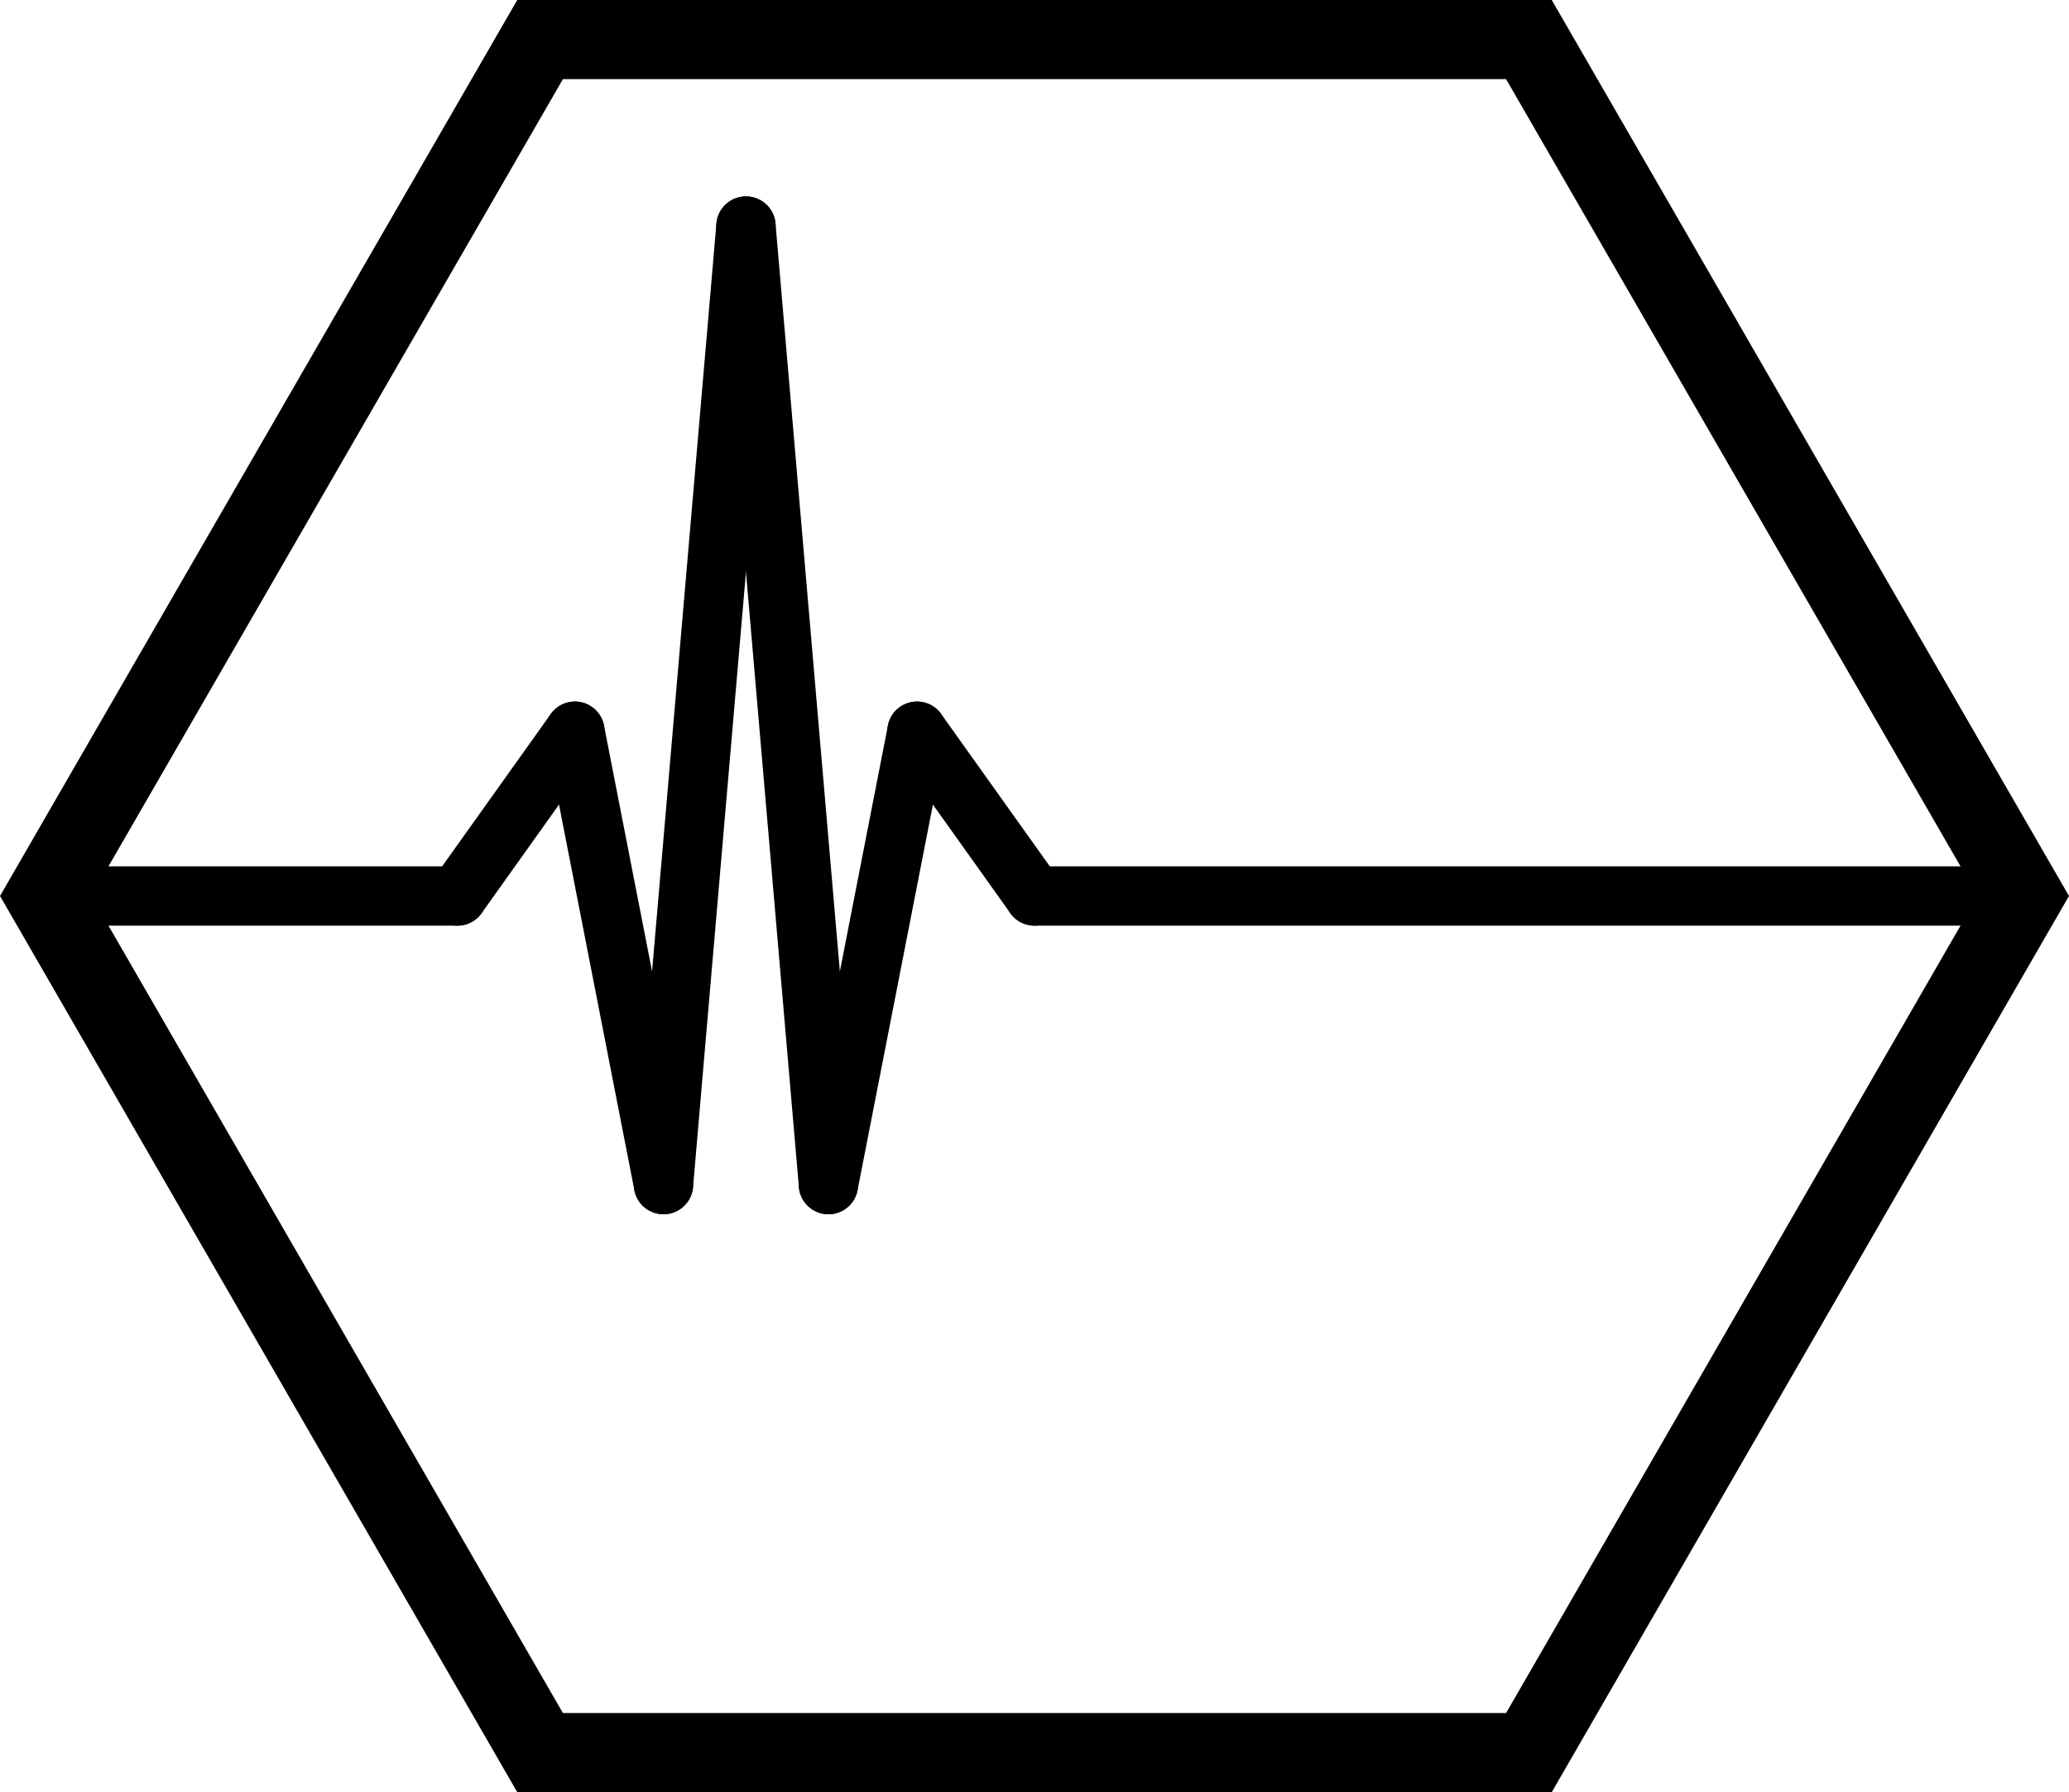
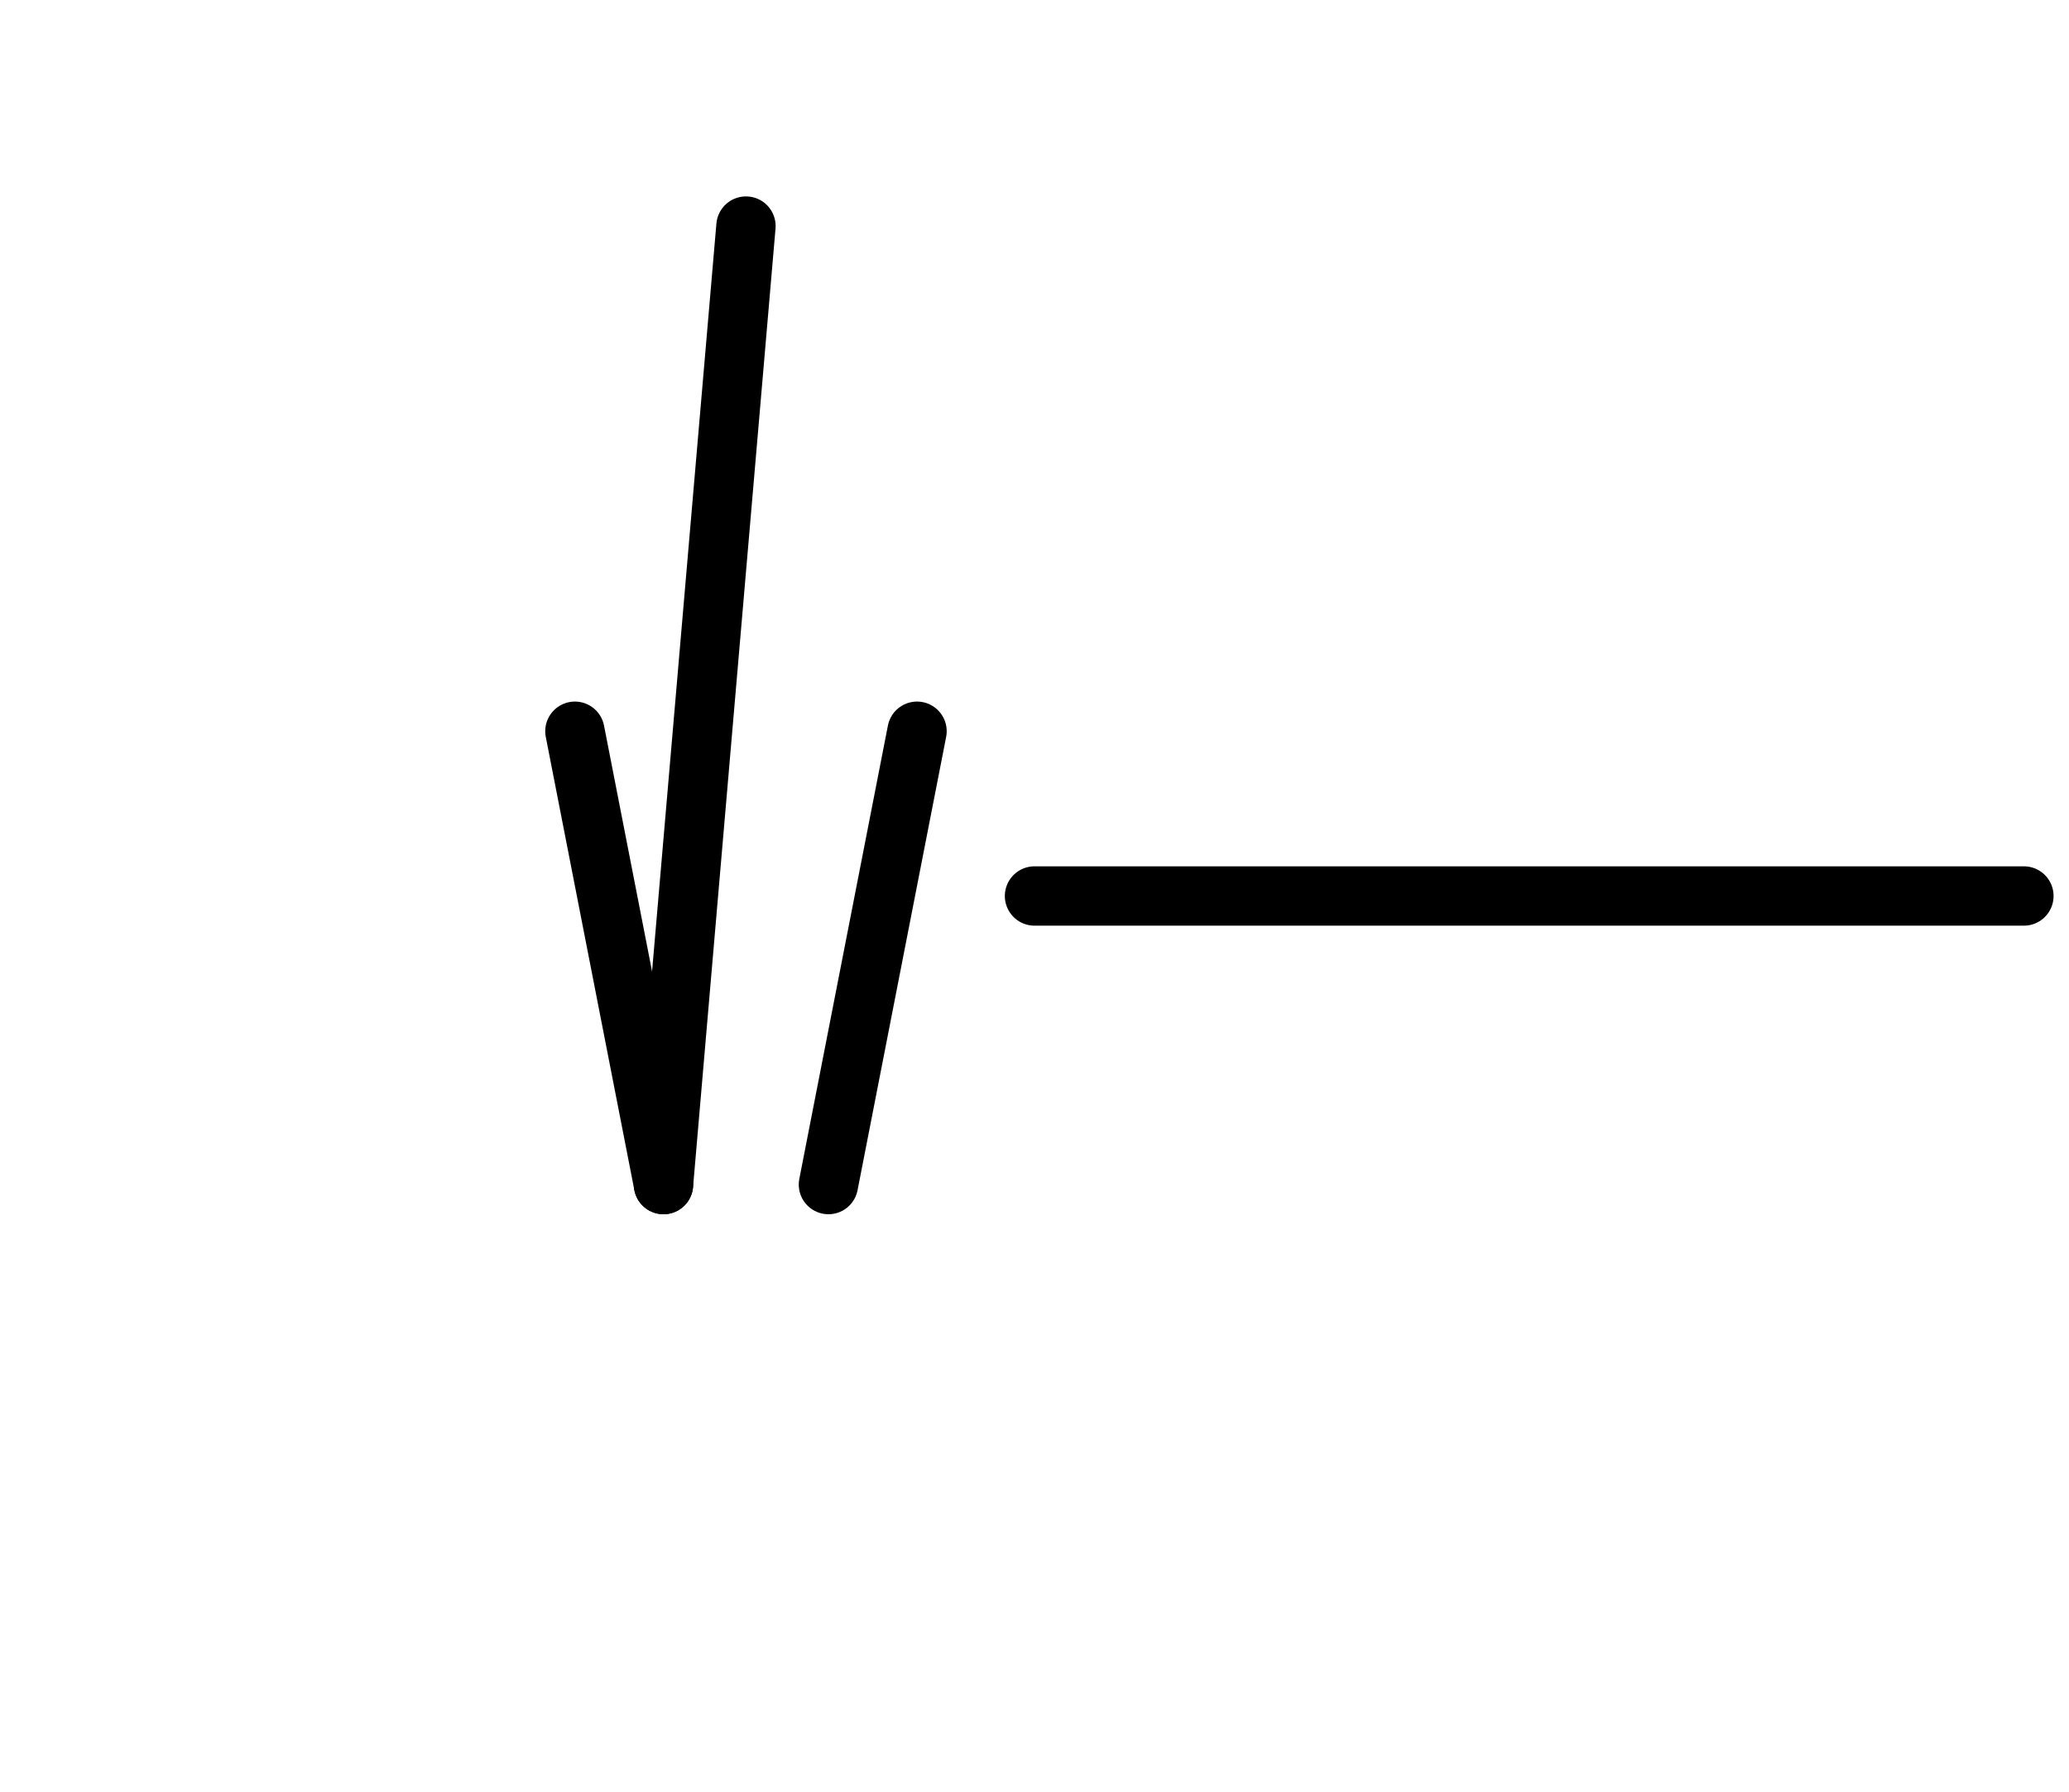
<svg xmlns="http://www.w3.org/2000/svg" id="Layer_1" data-name="Layer 1" viewBox="0 0 104.62 90.61">
  <defs>
    <style>
      .cls-1, .cls-2 {
        fill: none;
        stroke: #000;
      }

      .cls-1 {
        stroke-linecap: round;
        stroke-linejoin: round;
        stroke-width: 3px;
      }

      .cls-2 {
        stroke-miterlimit: 10;
        stroke-width: 4px;
      }
    </style>
  </defs>
  <title>geophys</title>
-   <line class="cls-1" x1="2.29" y1="45.3" x2="23.13" y2="45.3" />
-   <line class="cls-1" x1="29.07" y1="36.97" x2="23.13" y2="45.3" />
  <line class="cls-1" x1="33.55" y1="59.89" x2="29.07" y2="36.97" />
  <line class="cls-1" x1="46.37" y1="36.97" x2="41.89" y2="59.89" />
-   <line class="cls-1" x1="52.31" y1="45.3" x2="46.37" y2="36.97" />
-   <polygon id="Шестиугольник" class="cls-2" points="77.31 2 27.31 2 2.31 45.3 27.31 88.61 77.31 88.61 102.31 45.3 77.31 2" />
  <line class="cls-1" x1="102.34" y1="45.3" x2="52.31" y2="45.3" />
  <line class="cls-1" x1="37.72" y1="11.43" x2="33.55" y2="59.89" />
-   <line class="cls-1" x1="41.89" y1="59.89" x2="37.72" y2="11.43" />
</svg>